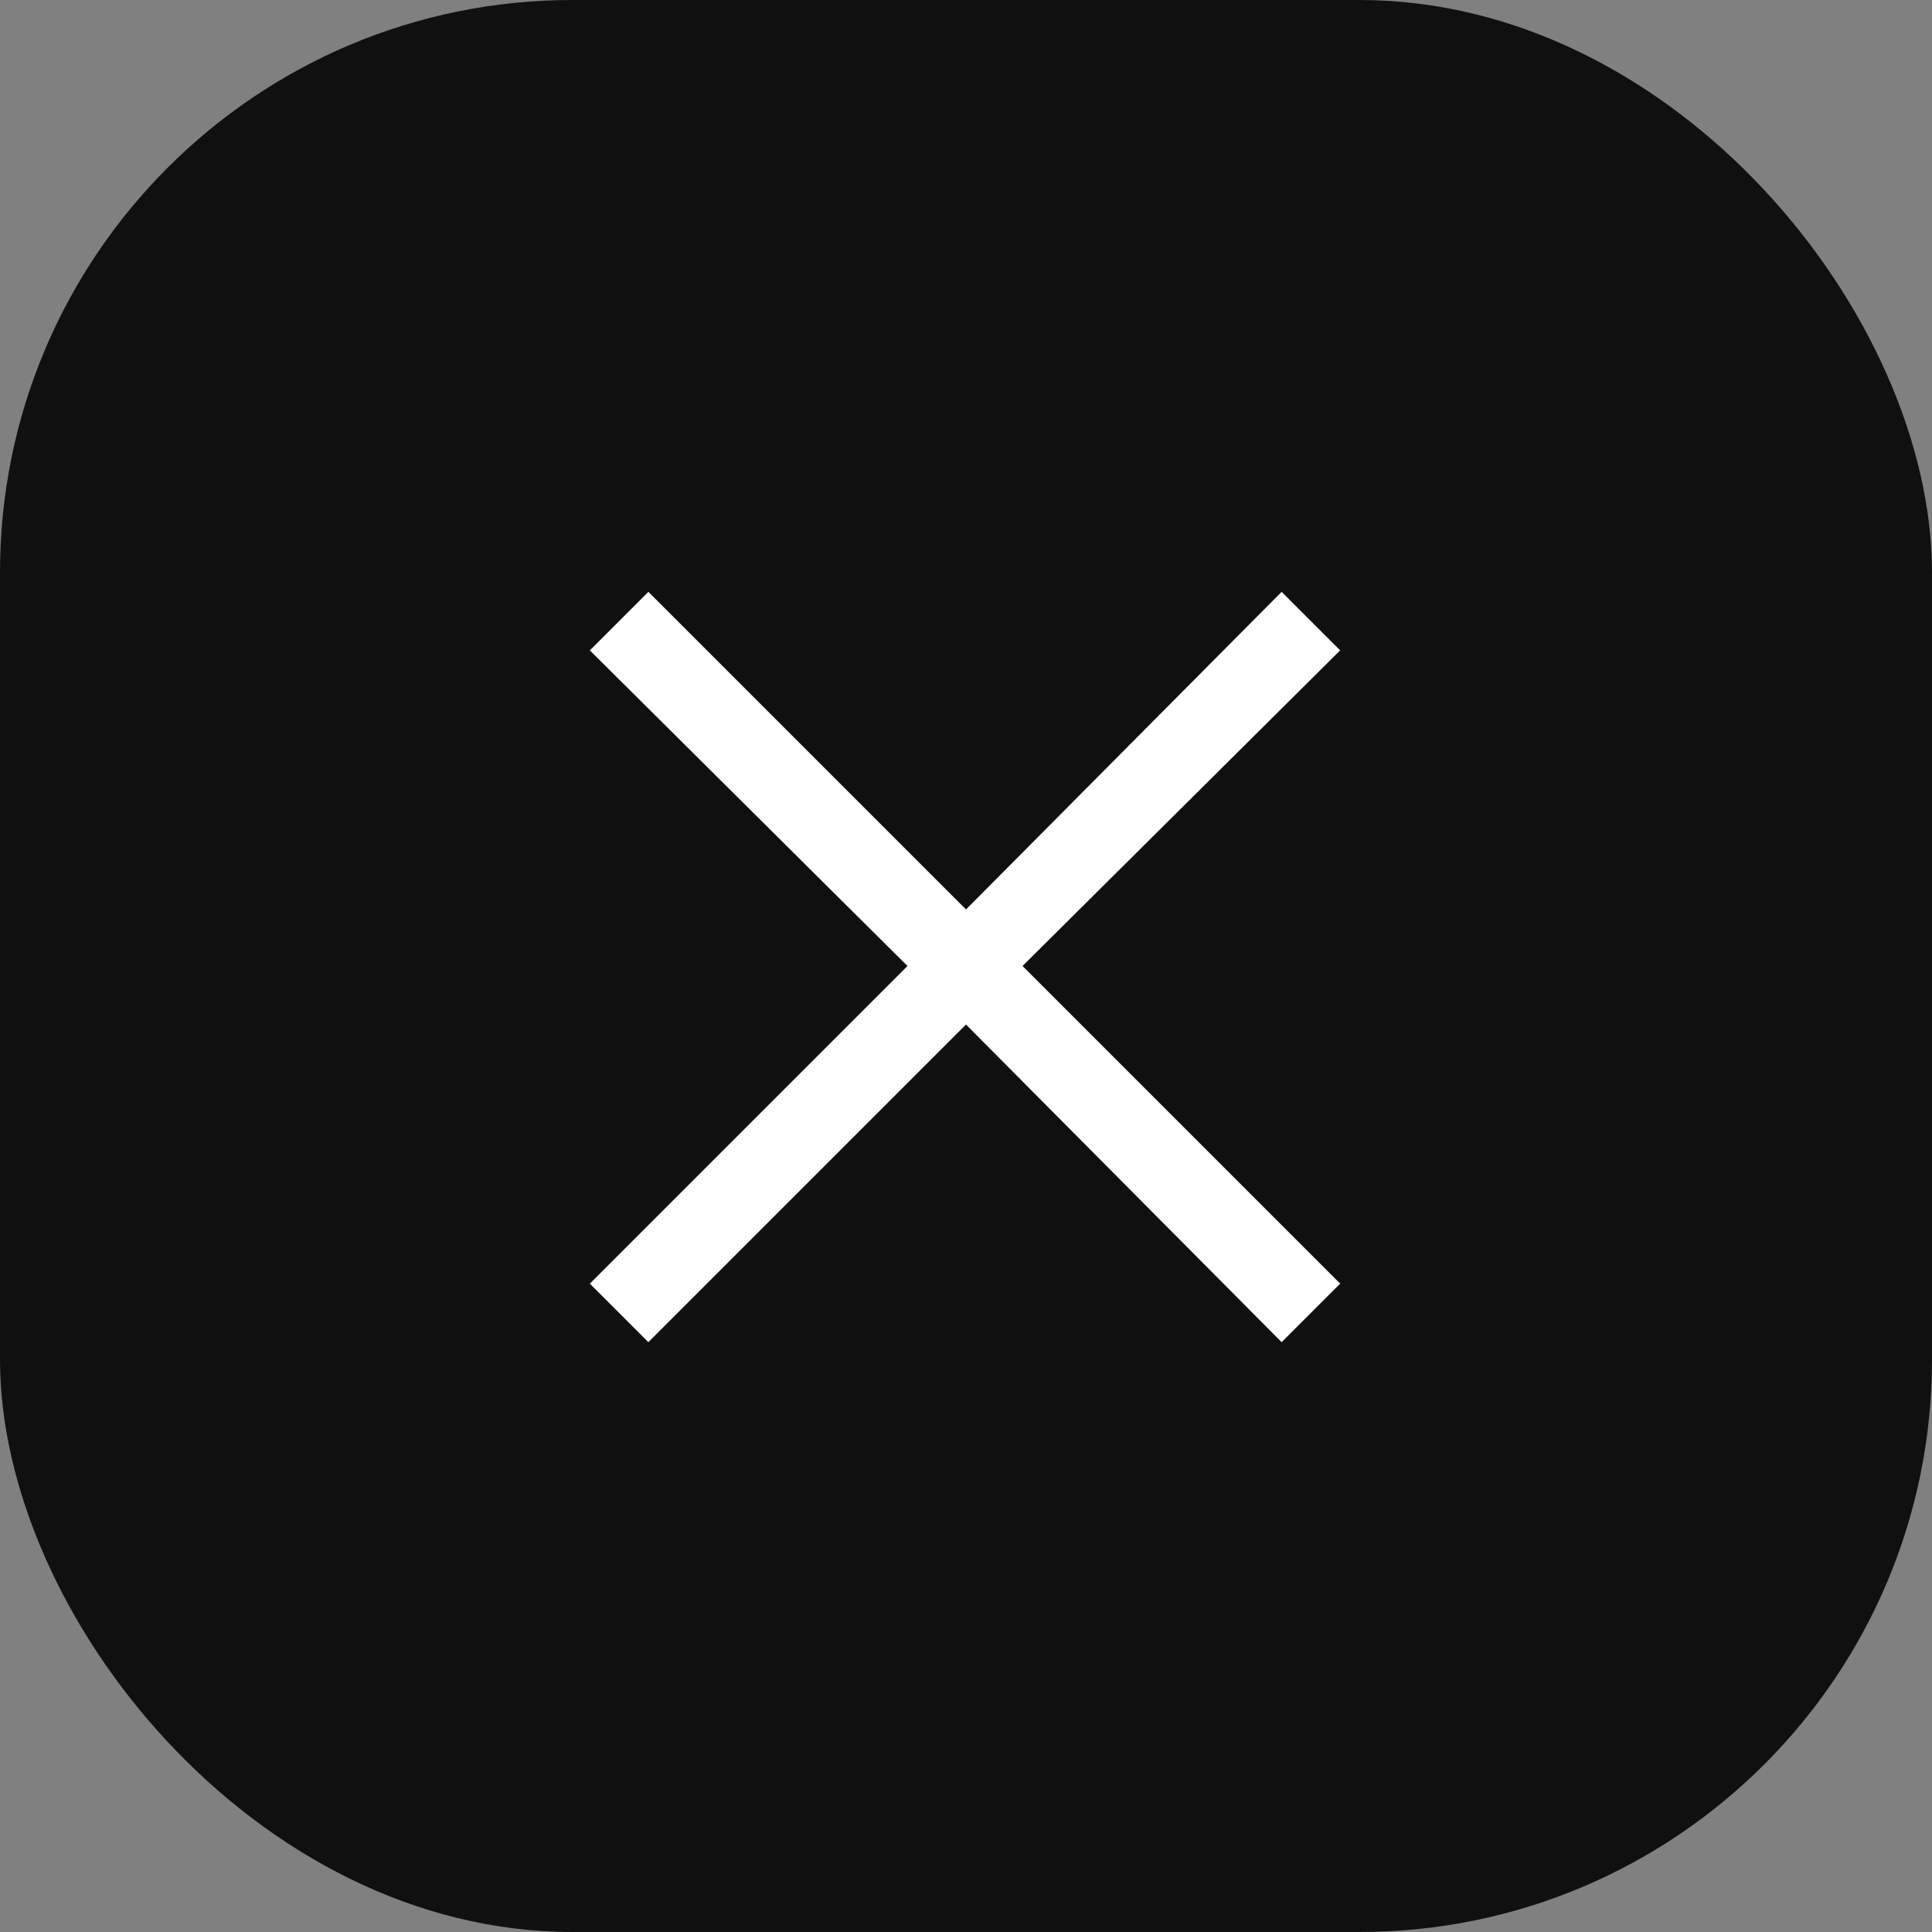
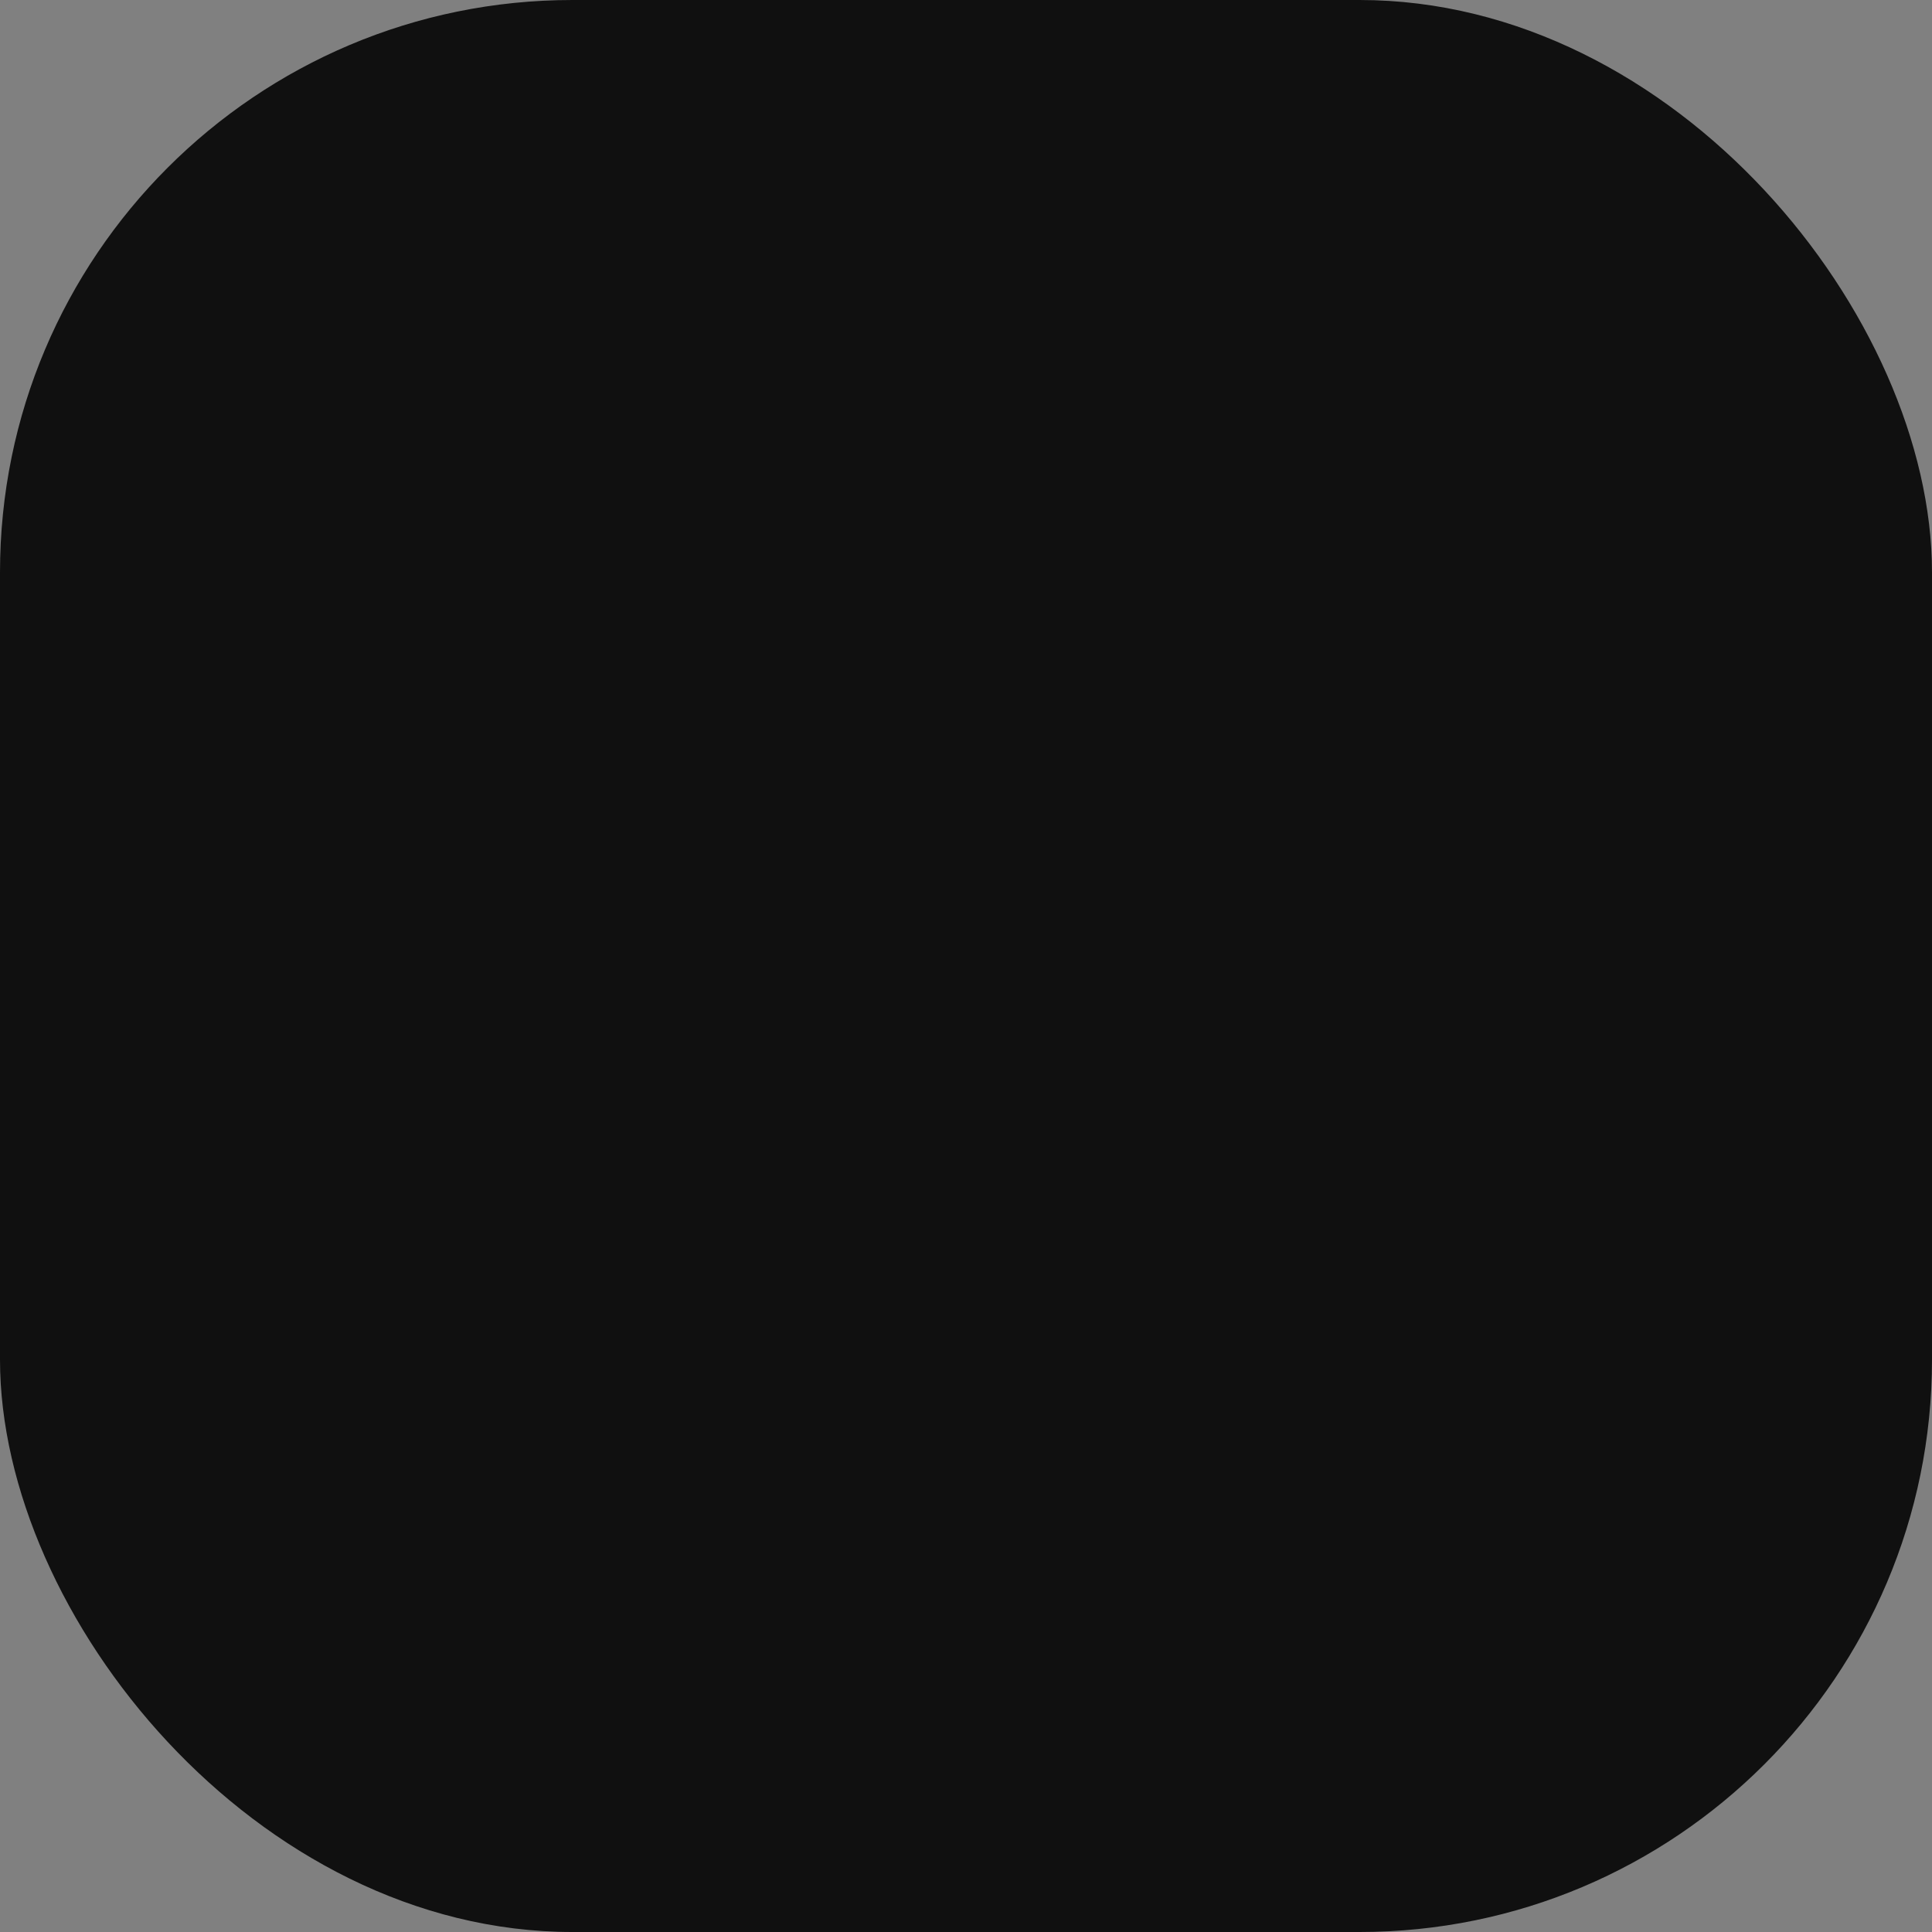
<svg xmlns="http://www.w3.org/2000/svg" width="27" height="27" viewBox="0 0 27 27" fill="none">
  <rect x="0" y="0" width="27" height="27" fill="#808080" stroke="none" />
  <g id="material-symbols-light:close-small-outline">
    <rect width="27" height="27" rx="8" fill="#101010" />
-     <path id="Vector" d="M9.061 18.757L8.243 17.939L12.682 13.5L8.243 9.089L9.061 8.271L13.5 12.71L17.911 8.271L18.729 9.089L14.29 13.5L18.729 17.939L17.911 18.757L13.5 14.318L9.061 18.757Z" fill="white" />
  </g>
</svg>